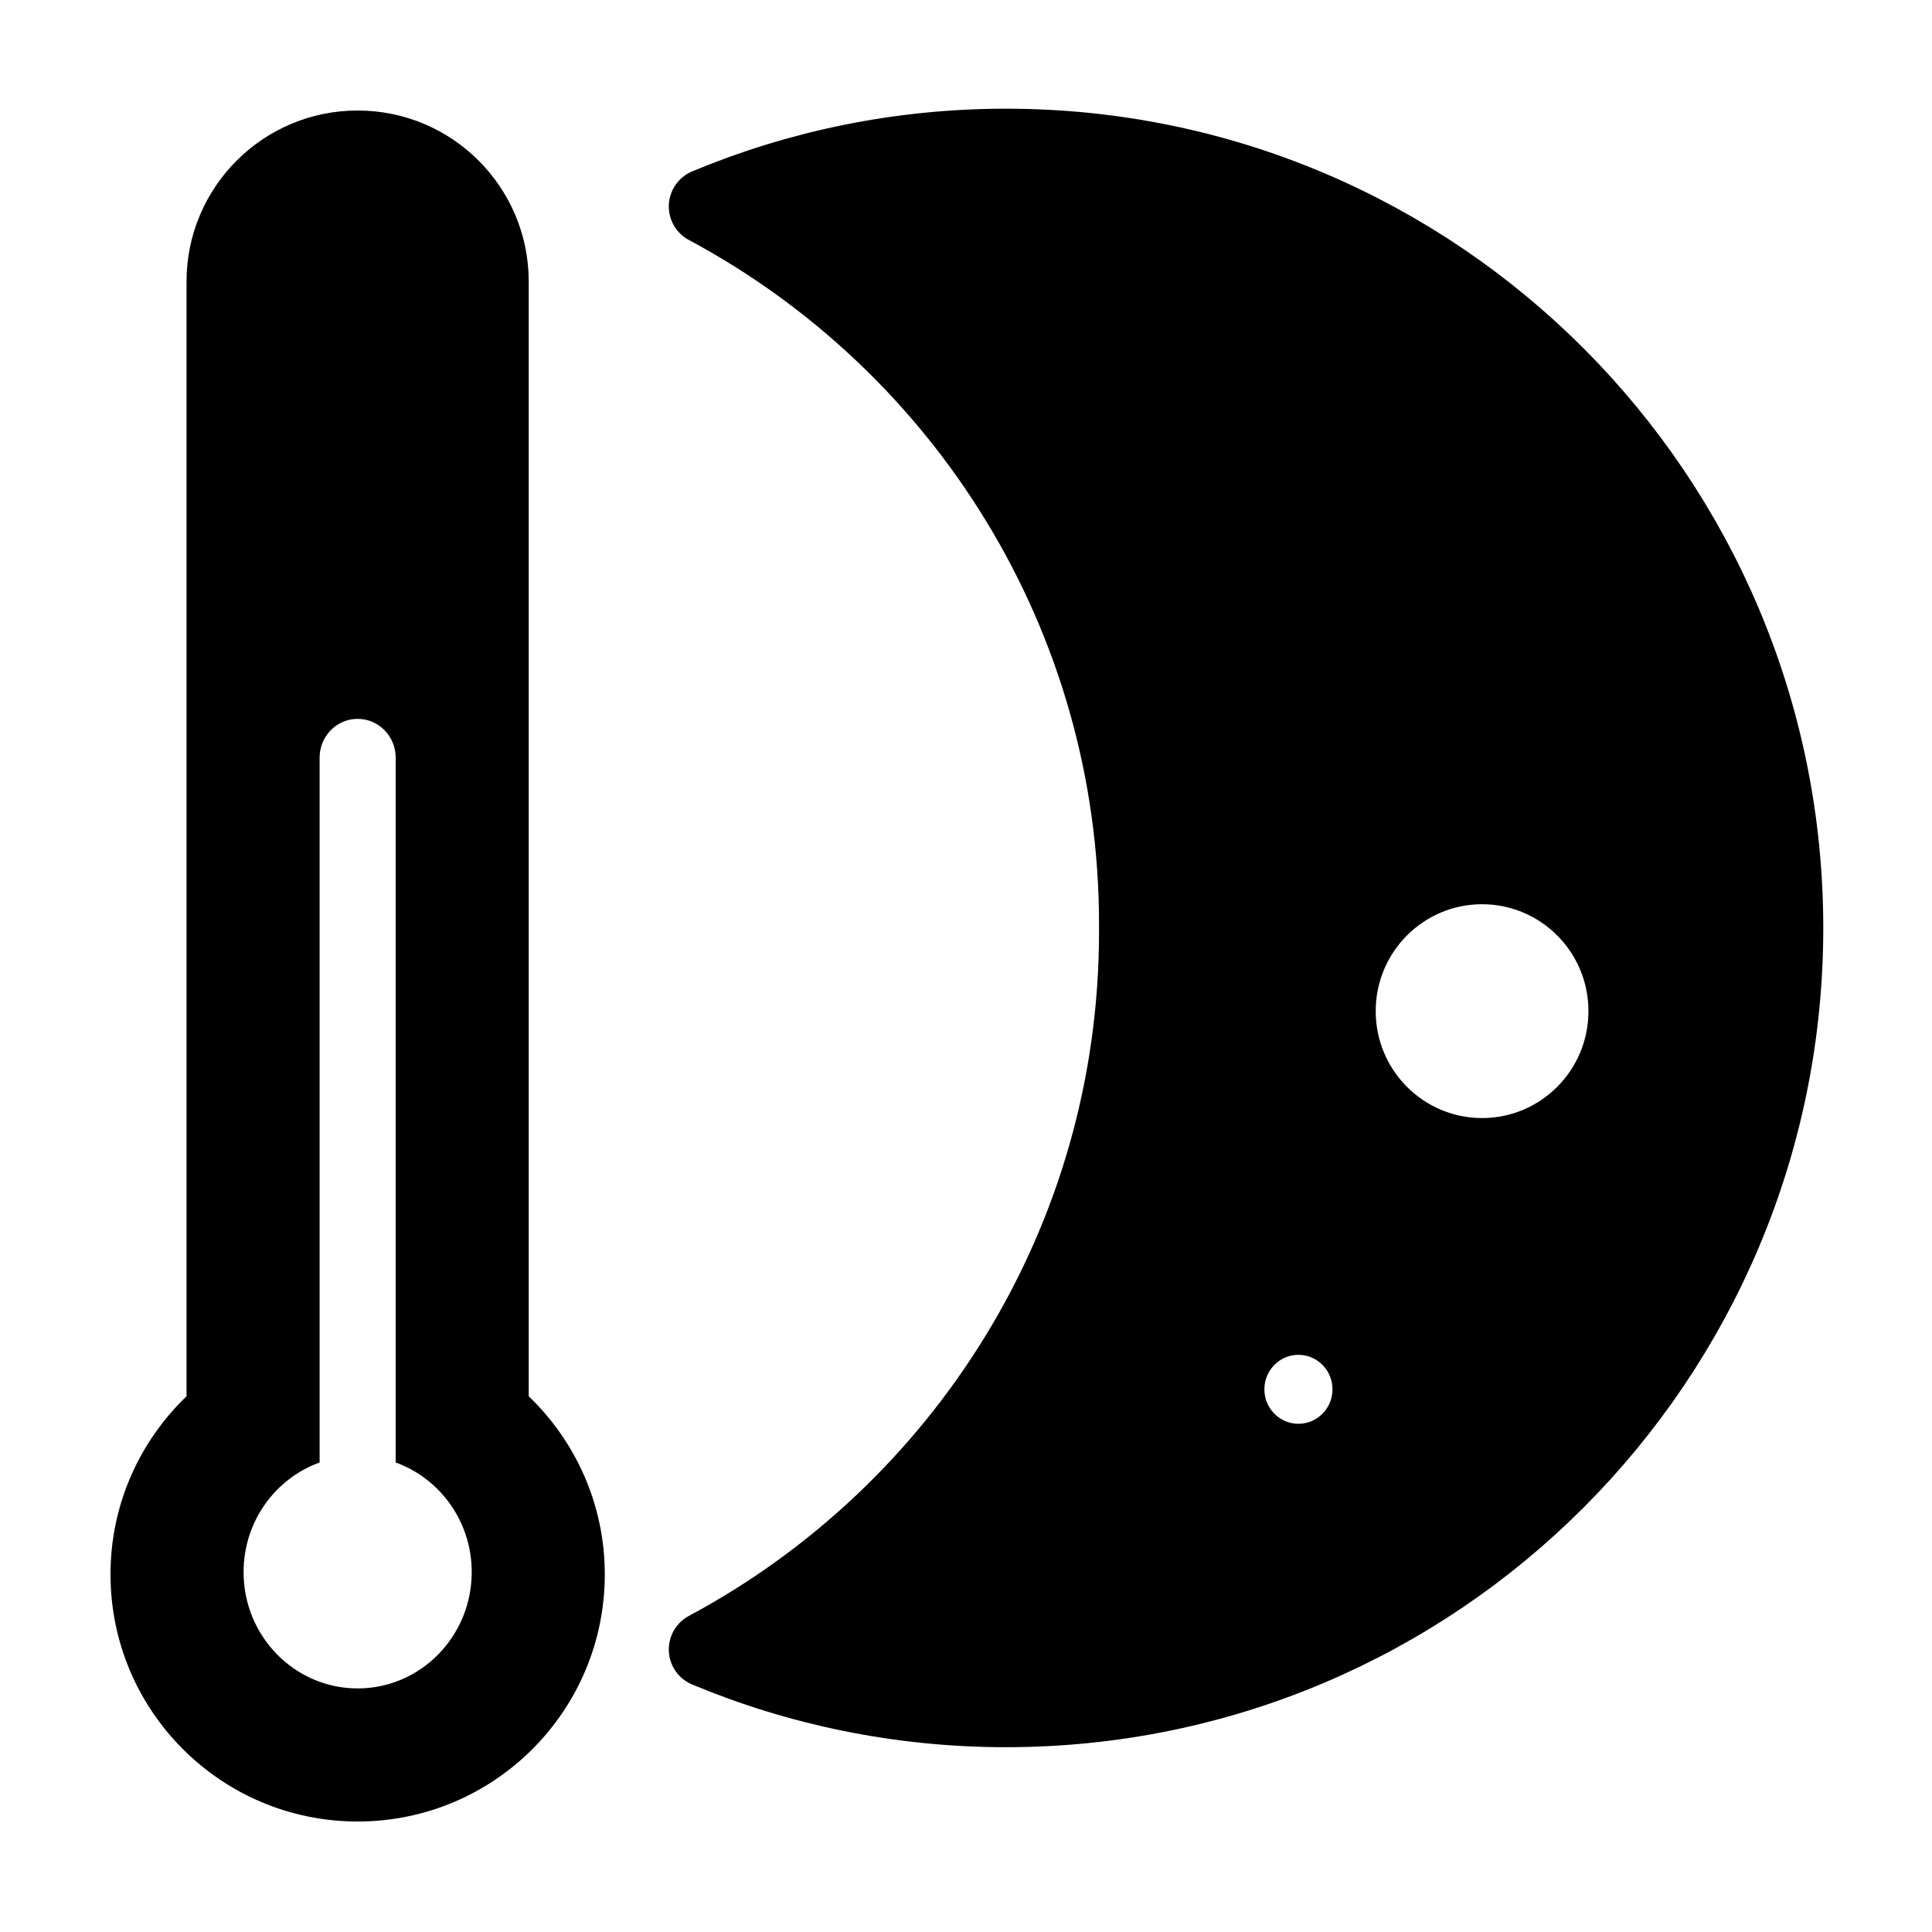
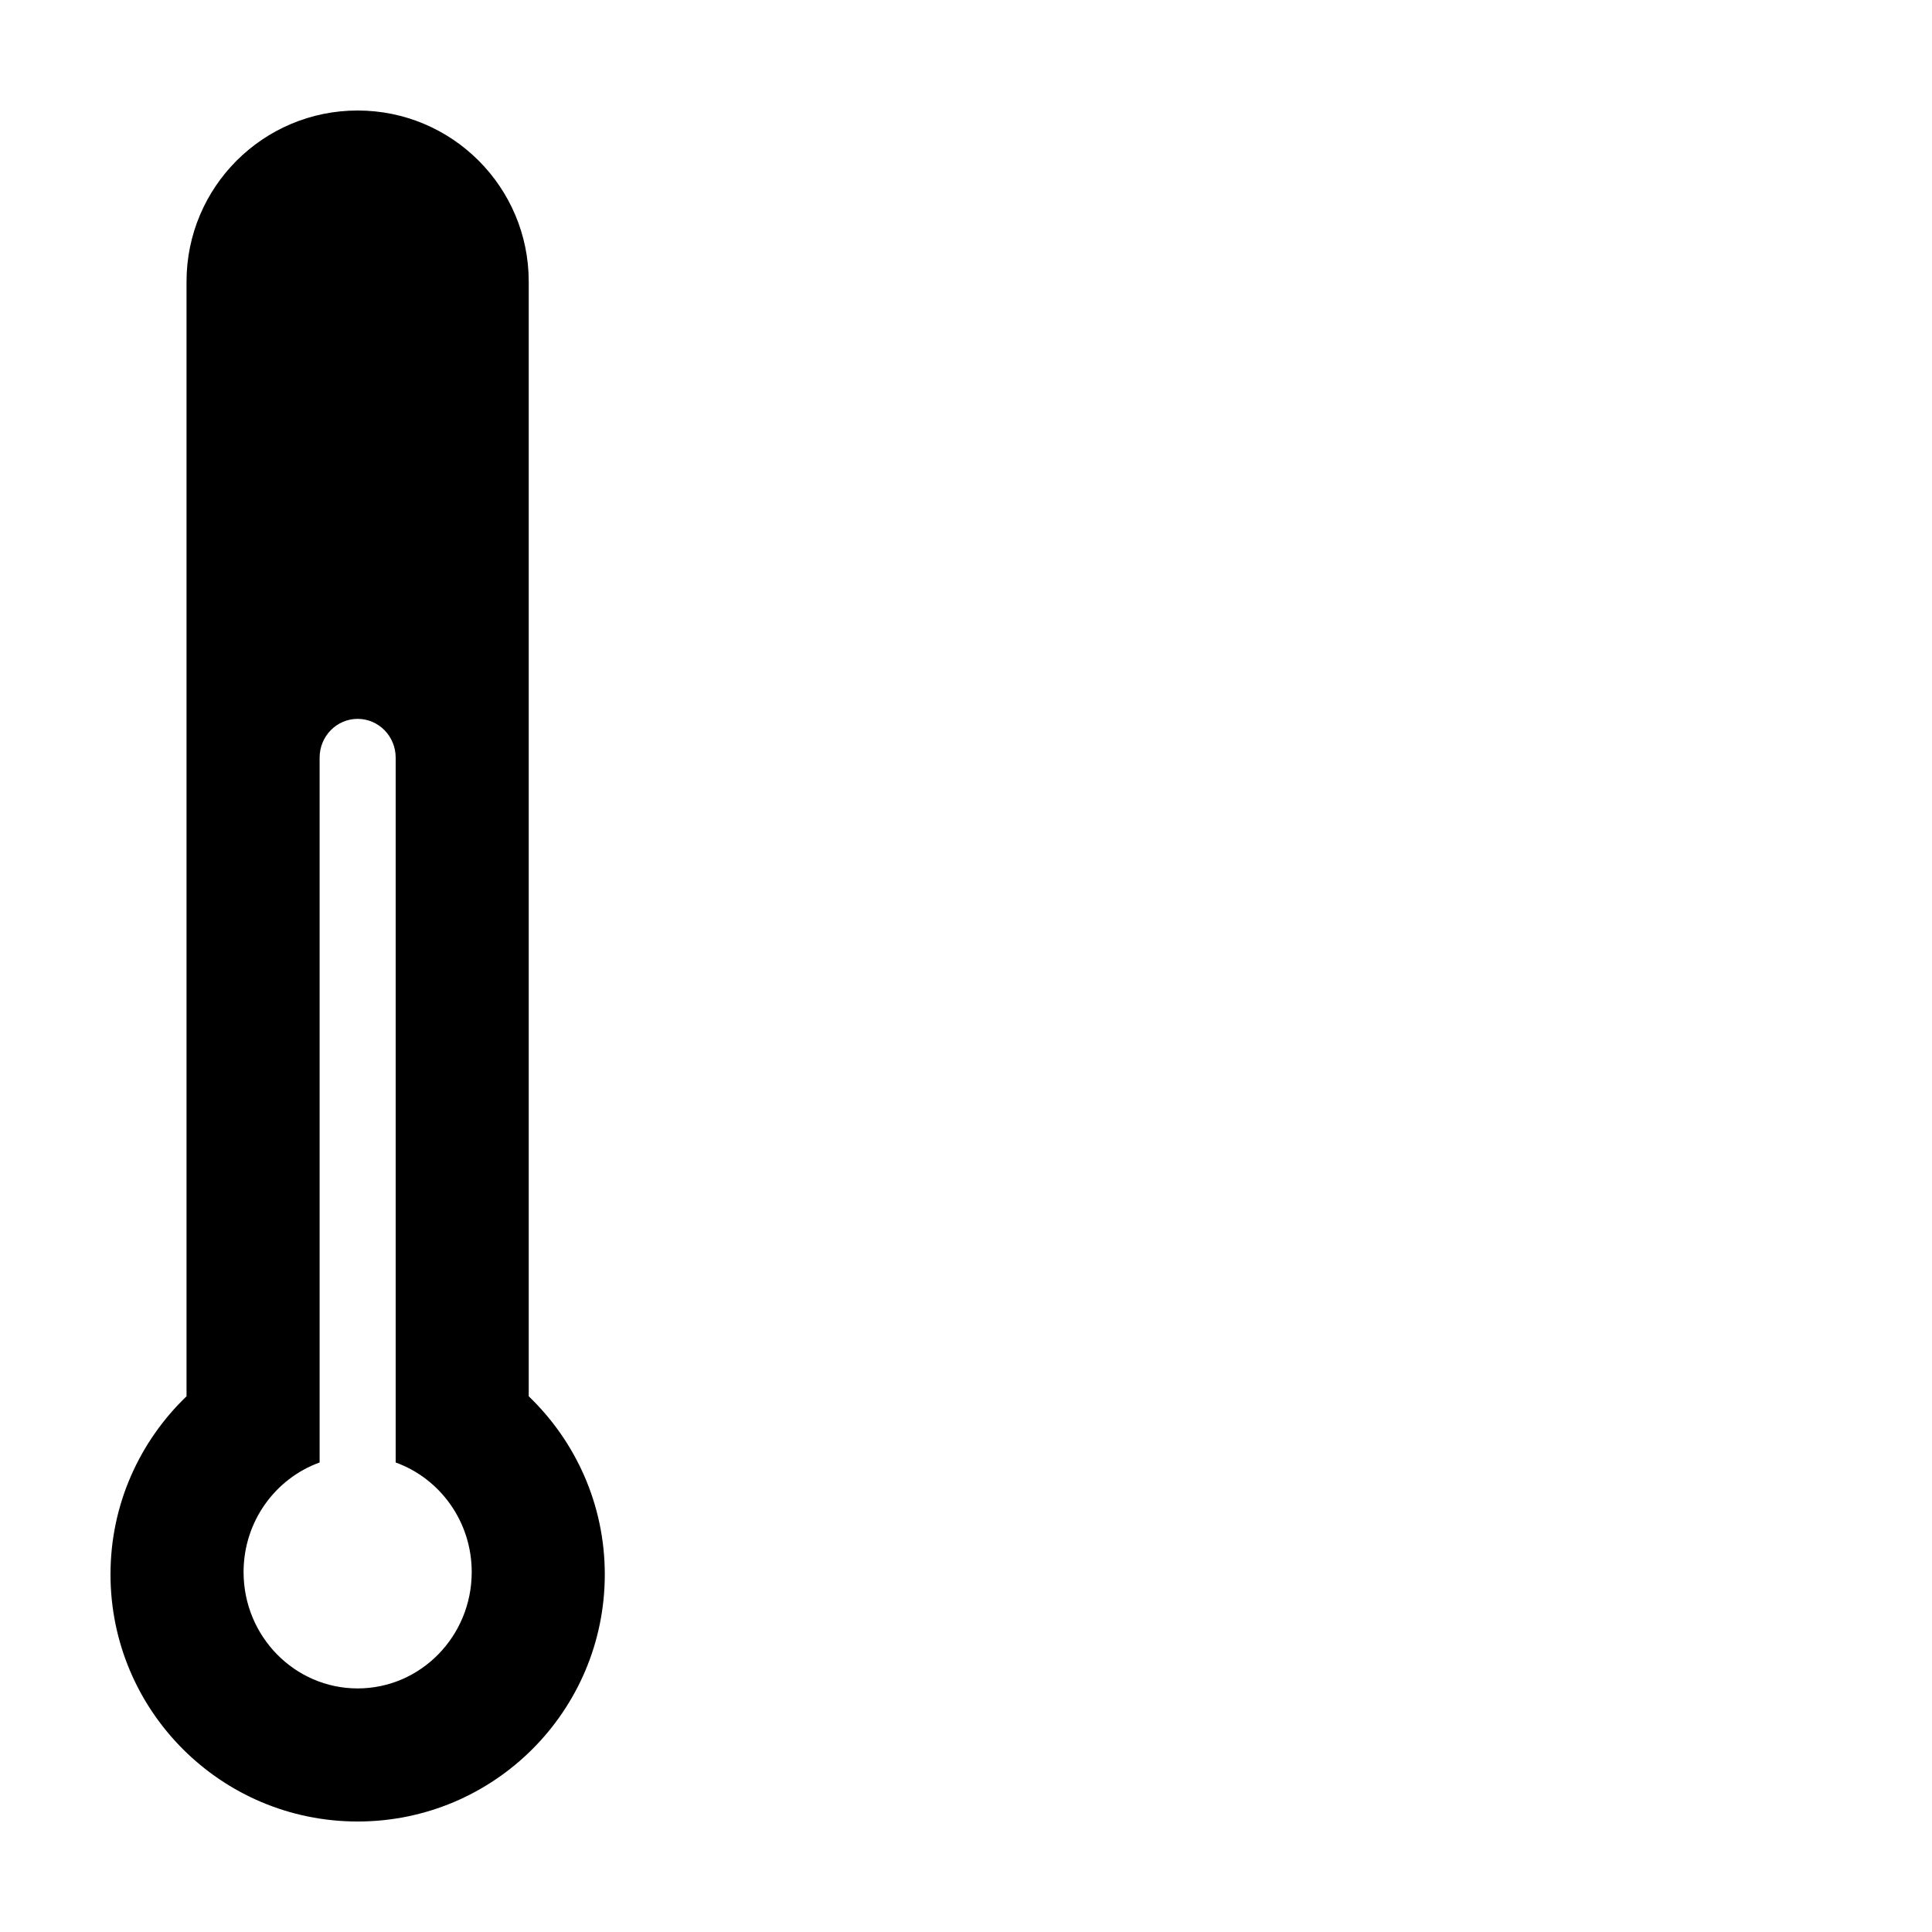
<svg xmlns="http://www.w3.org/2000/svg" width="800px" height="800px" version="1.1" viewBox="144 144 512 512">
  <g fill-rule="evenodd">
    <path d="m284.12 514.03v-295.4c0-25.043-20.297-45.344-45.344-45.344-25.043 0-45.344 20.297-45.344 45.344v295.4c-12.395 11.914-20.148 28.629-20.148 47.191 0 36.172 29.32 65.496 65.496 65.496 36.172 0 65.496-29.32 65.496-65.496-0.004-18.562-7.758-35.277-20.156-47.191zm-45.34 77.418c-16.691 0-30.23-13.805-30.23-30.832 0-13.418 8.418-24.801 20.152-29.043v-186.79c0-5.68 4.516-10.277 10.078-10.277s10.078 4.602 10.078 10.277v186.79c11.734 4.242 20.152 15.629 20.152 29.043-0.004 17.027-13.543 30.832-30.23 30.832z" />
-     <path transform="matrix(5.038 0 0 5.038 148.09 148.09)" d="m52.105 6.906c-5.576 0-10.89 1.121-15.736 3.143 13.467 7.211 22.631 21.411 22.631 37.756v0.391c0 16.345-9.164 30.545-22.631 37.756 4.846 2.021 10.16 3.143 15.736 3.143 22.64 0 40.992-18.398 40.992-41.094-7.75e-4 -22.697-18.352-41.095-40.992-41.095zm15.383 69.175c-2.092 0-3.789-1.707-3.789-3.812s1.697-3.812 3.789-3.812c2.094 0 3.791 1.706 3.791 3.812 0 2.105-1.696 3.812-3.791 3.812zm9.662-16.081c-4.195 0-7.596-3.413-7.596-7.624 0-4.21 3.4-7.623 7.596-7.623 4.193 0 7.594 3.413 7.594 7.623 7.75e-4 4.212-3.399 7.624-7.594 7.624zm0 0" stroke="#000000" stroke-linecap="round" stroke-linejoin="round" stroke-miterlimit="10" stroke-width="4" />
  </g>
</svg>